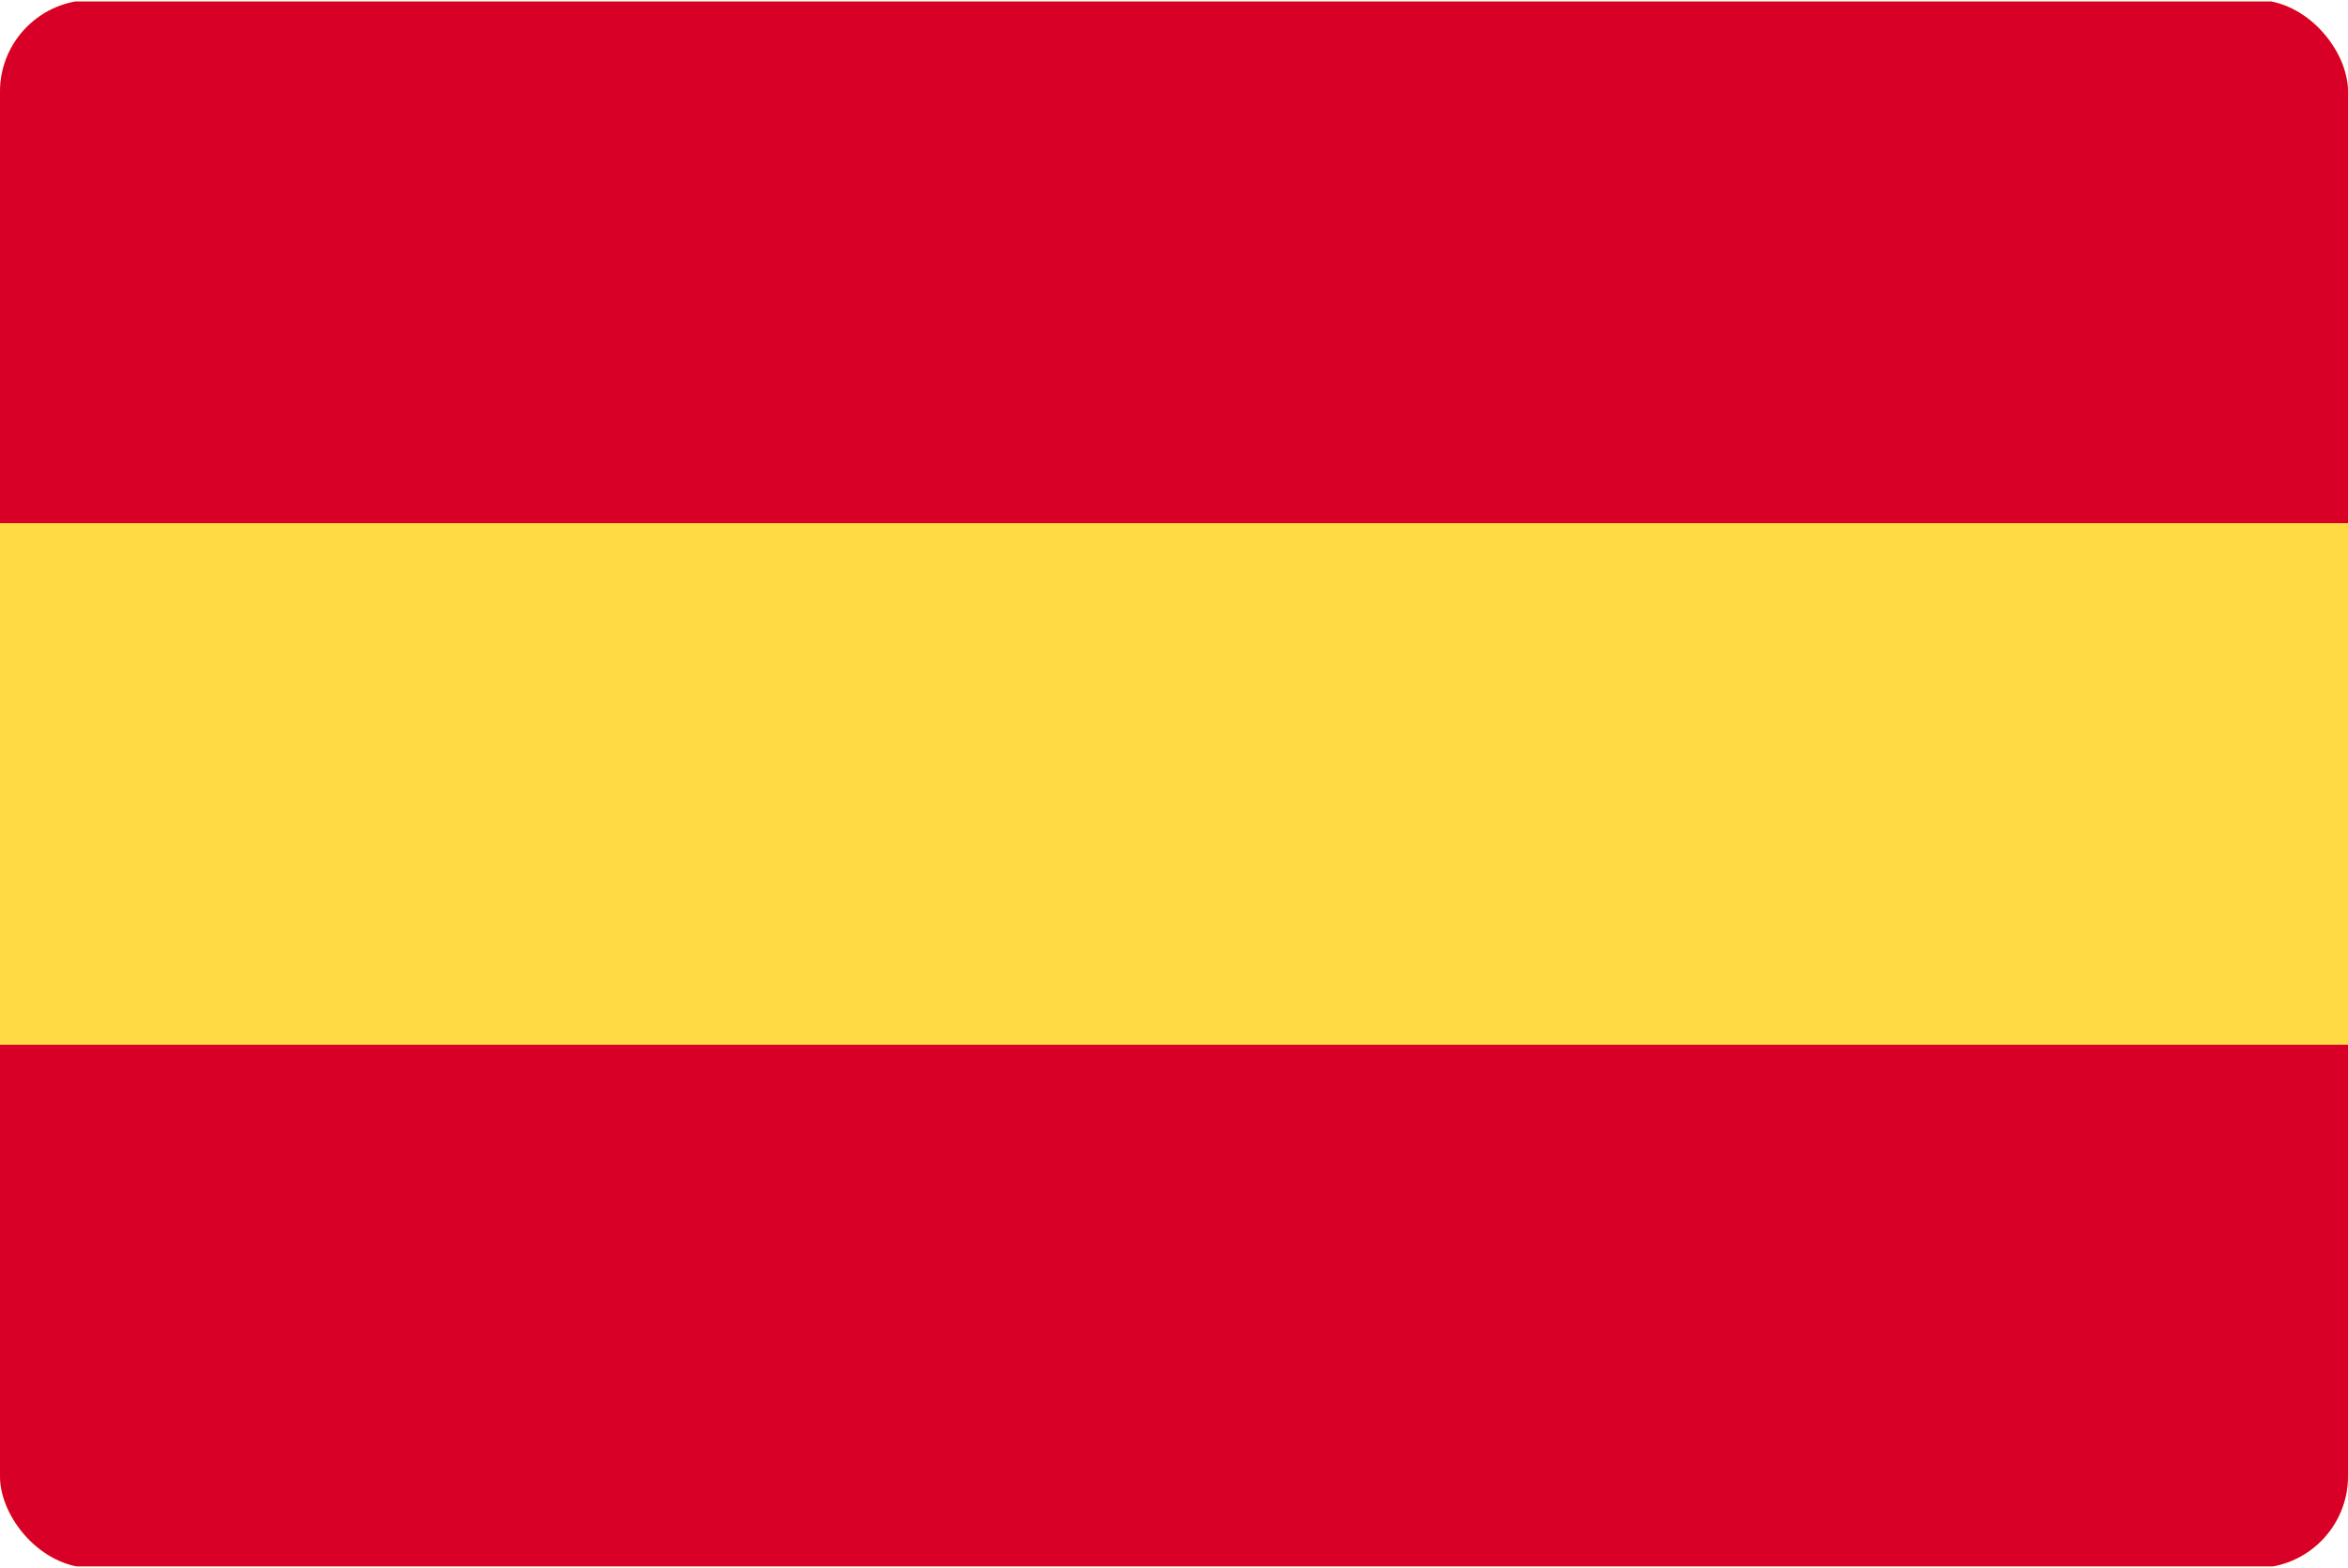
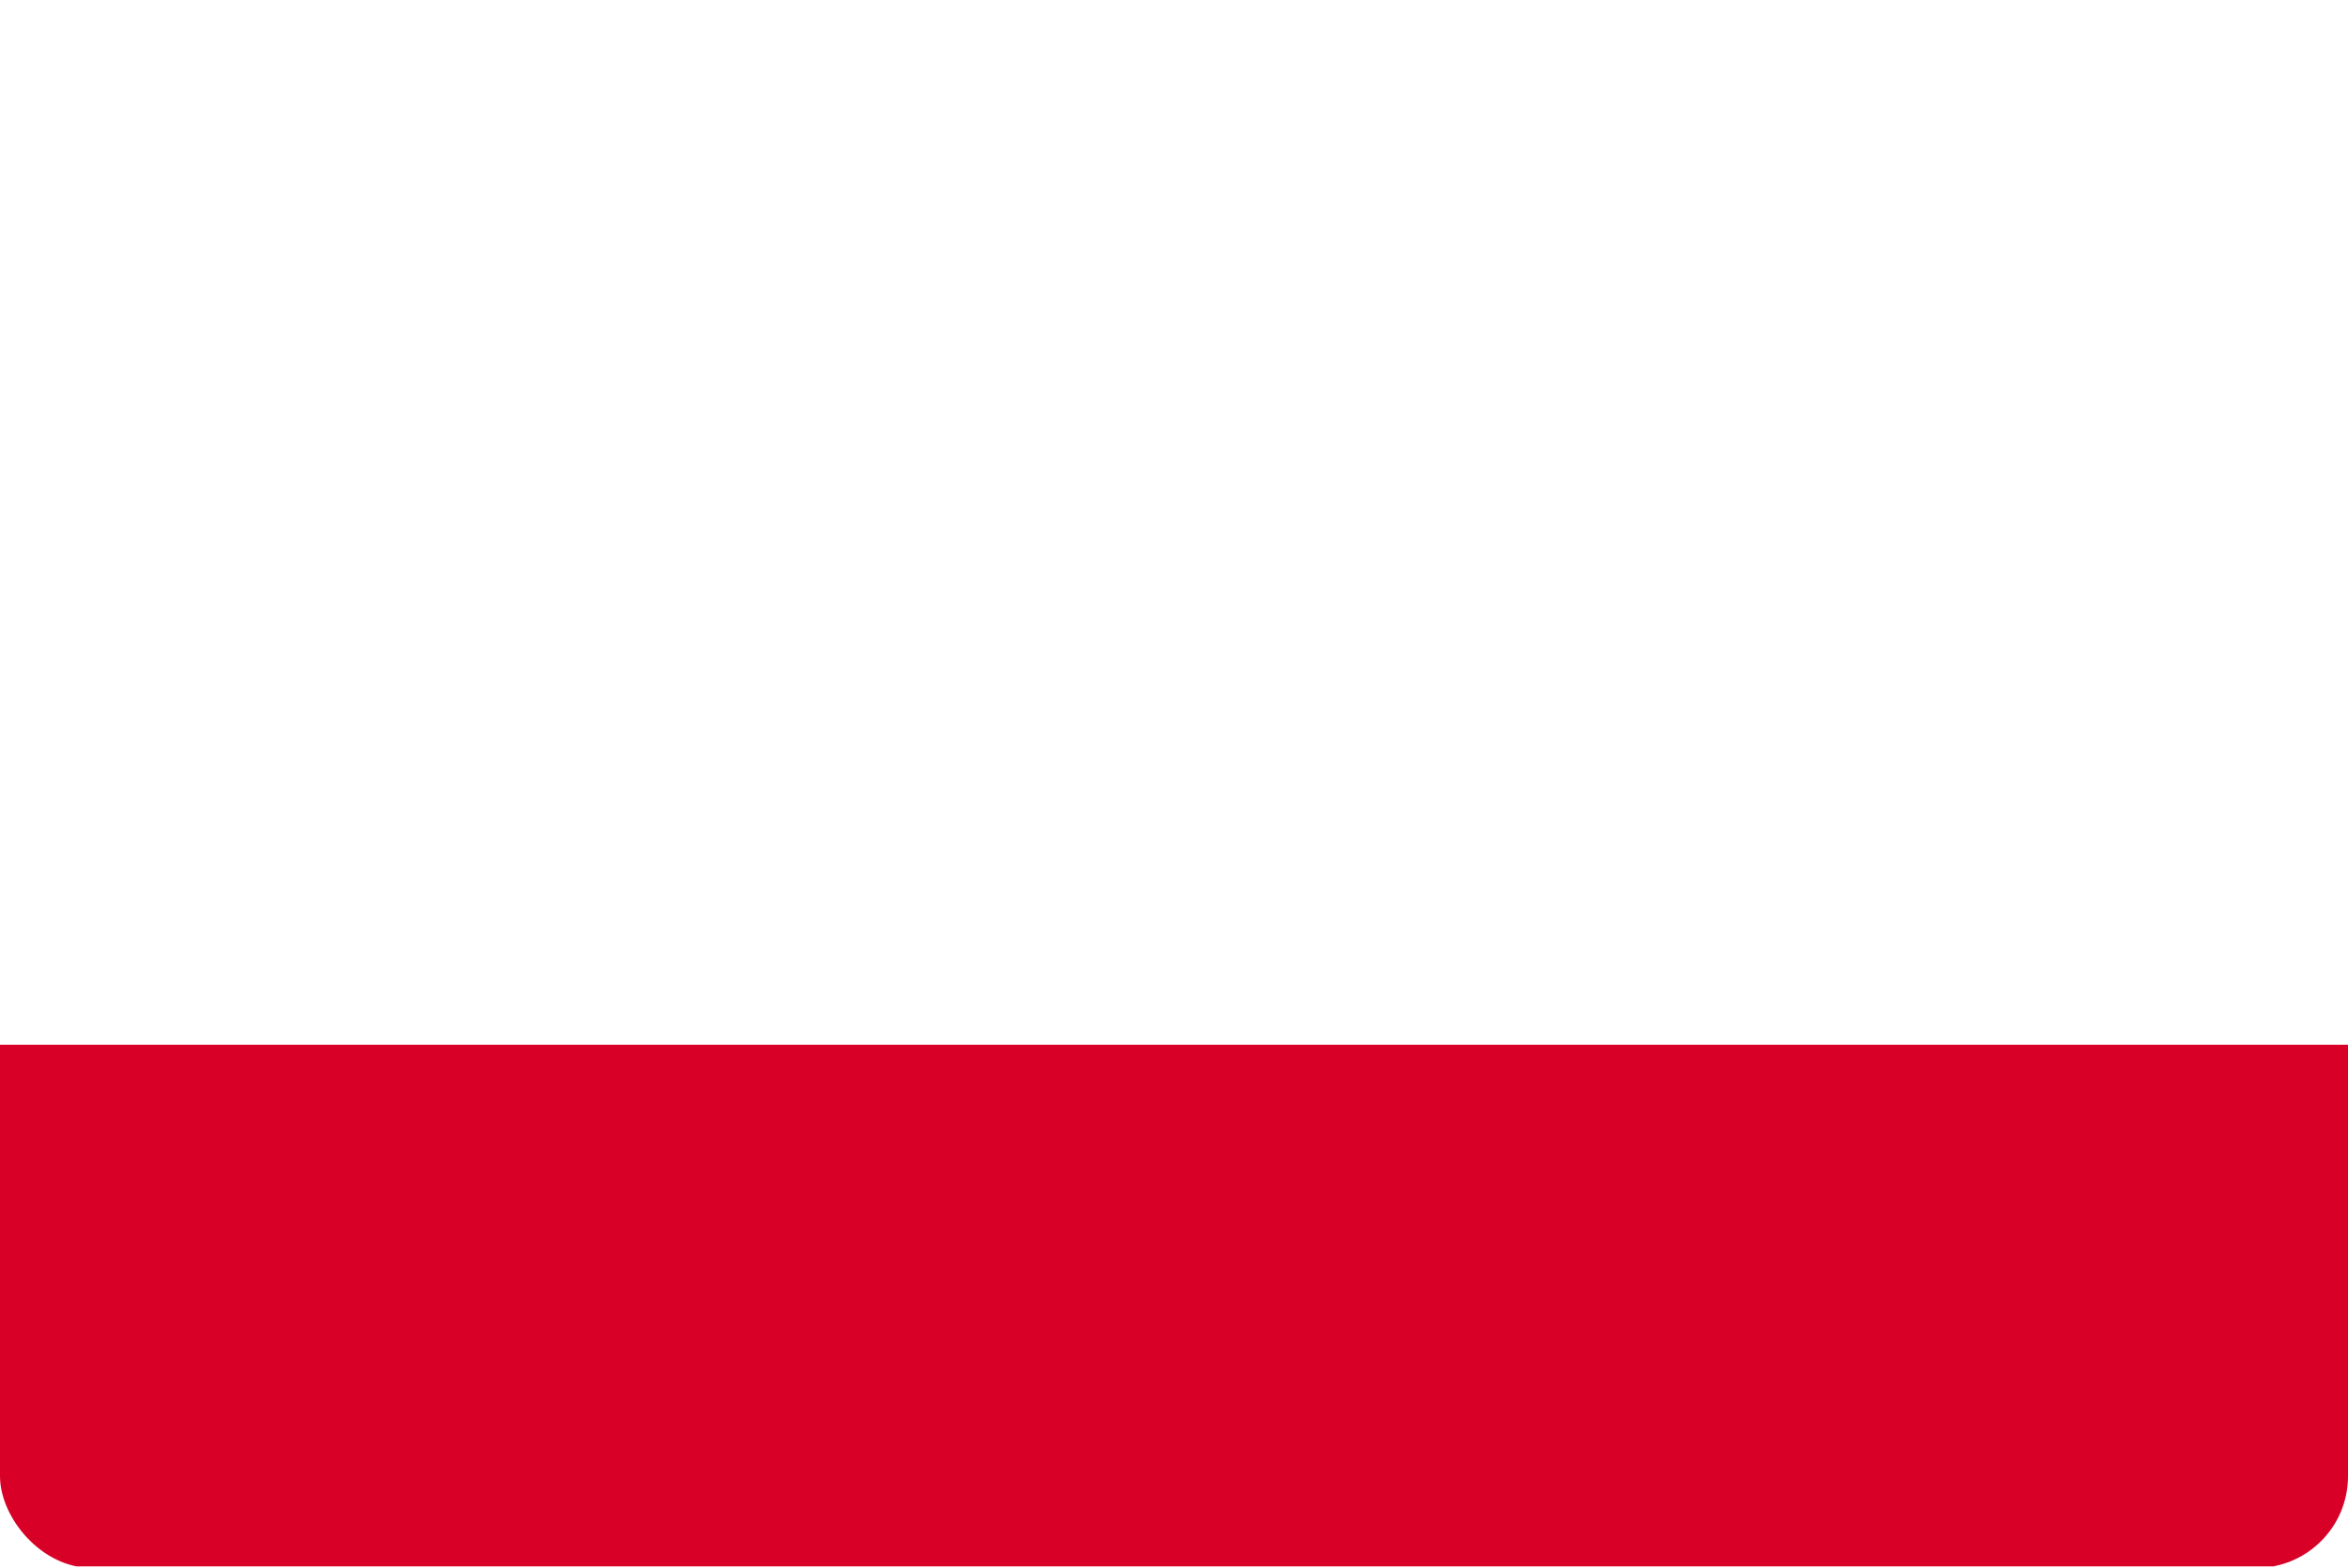
<svg xmlns="http://www.w3.org/2000/svg" width="512" height="342" viewBox="0 0 512 342" fill="none">
  <g clip-path="url(#clip0_15_196)">
-     <path d="M512 0.331H0V341.668H512V0.331Z" fill="#FFDA44" />
-     <path d="M512 0.331H0V114.106H512V0.331Z" fill="#D80027" />
+     <path d="M512 0.331H0H512V0.331Z" fill="#D80027" />
    <path d="M512 227.882H0V341.657H512V227.882Z" fill="#D80027" />
  </g>
  <defs>
    <clipPath id="clip0_15_196">
      <rect width="512" height="342" rx="20" fill="white" />
    </clipPath>
  </defs>
</svg>